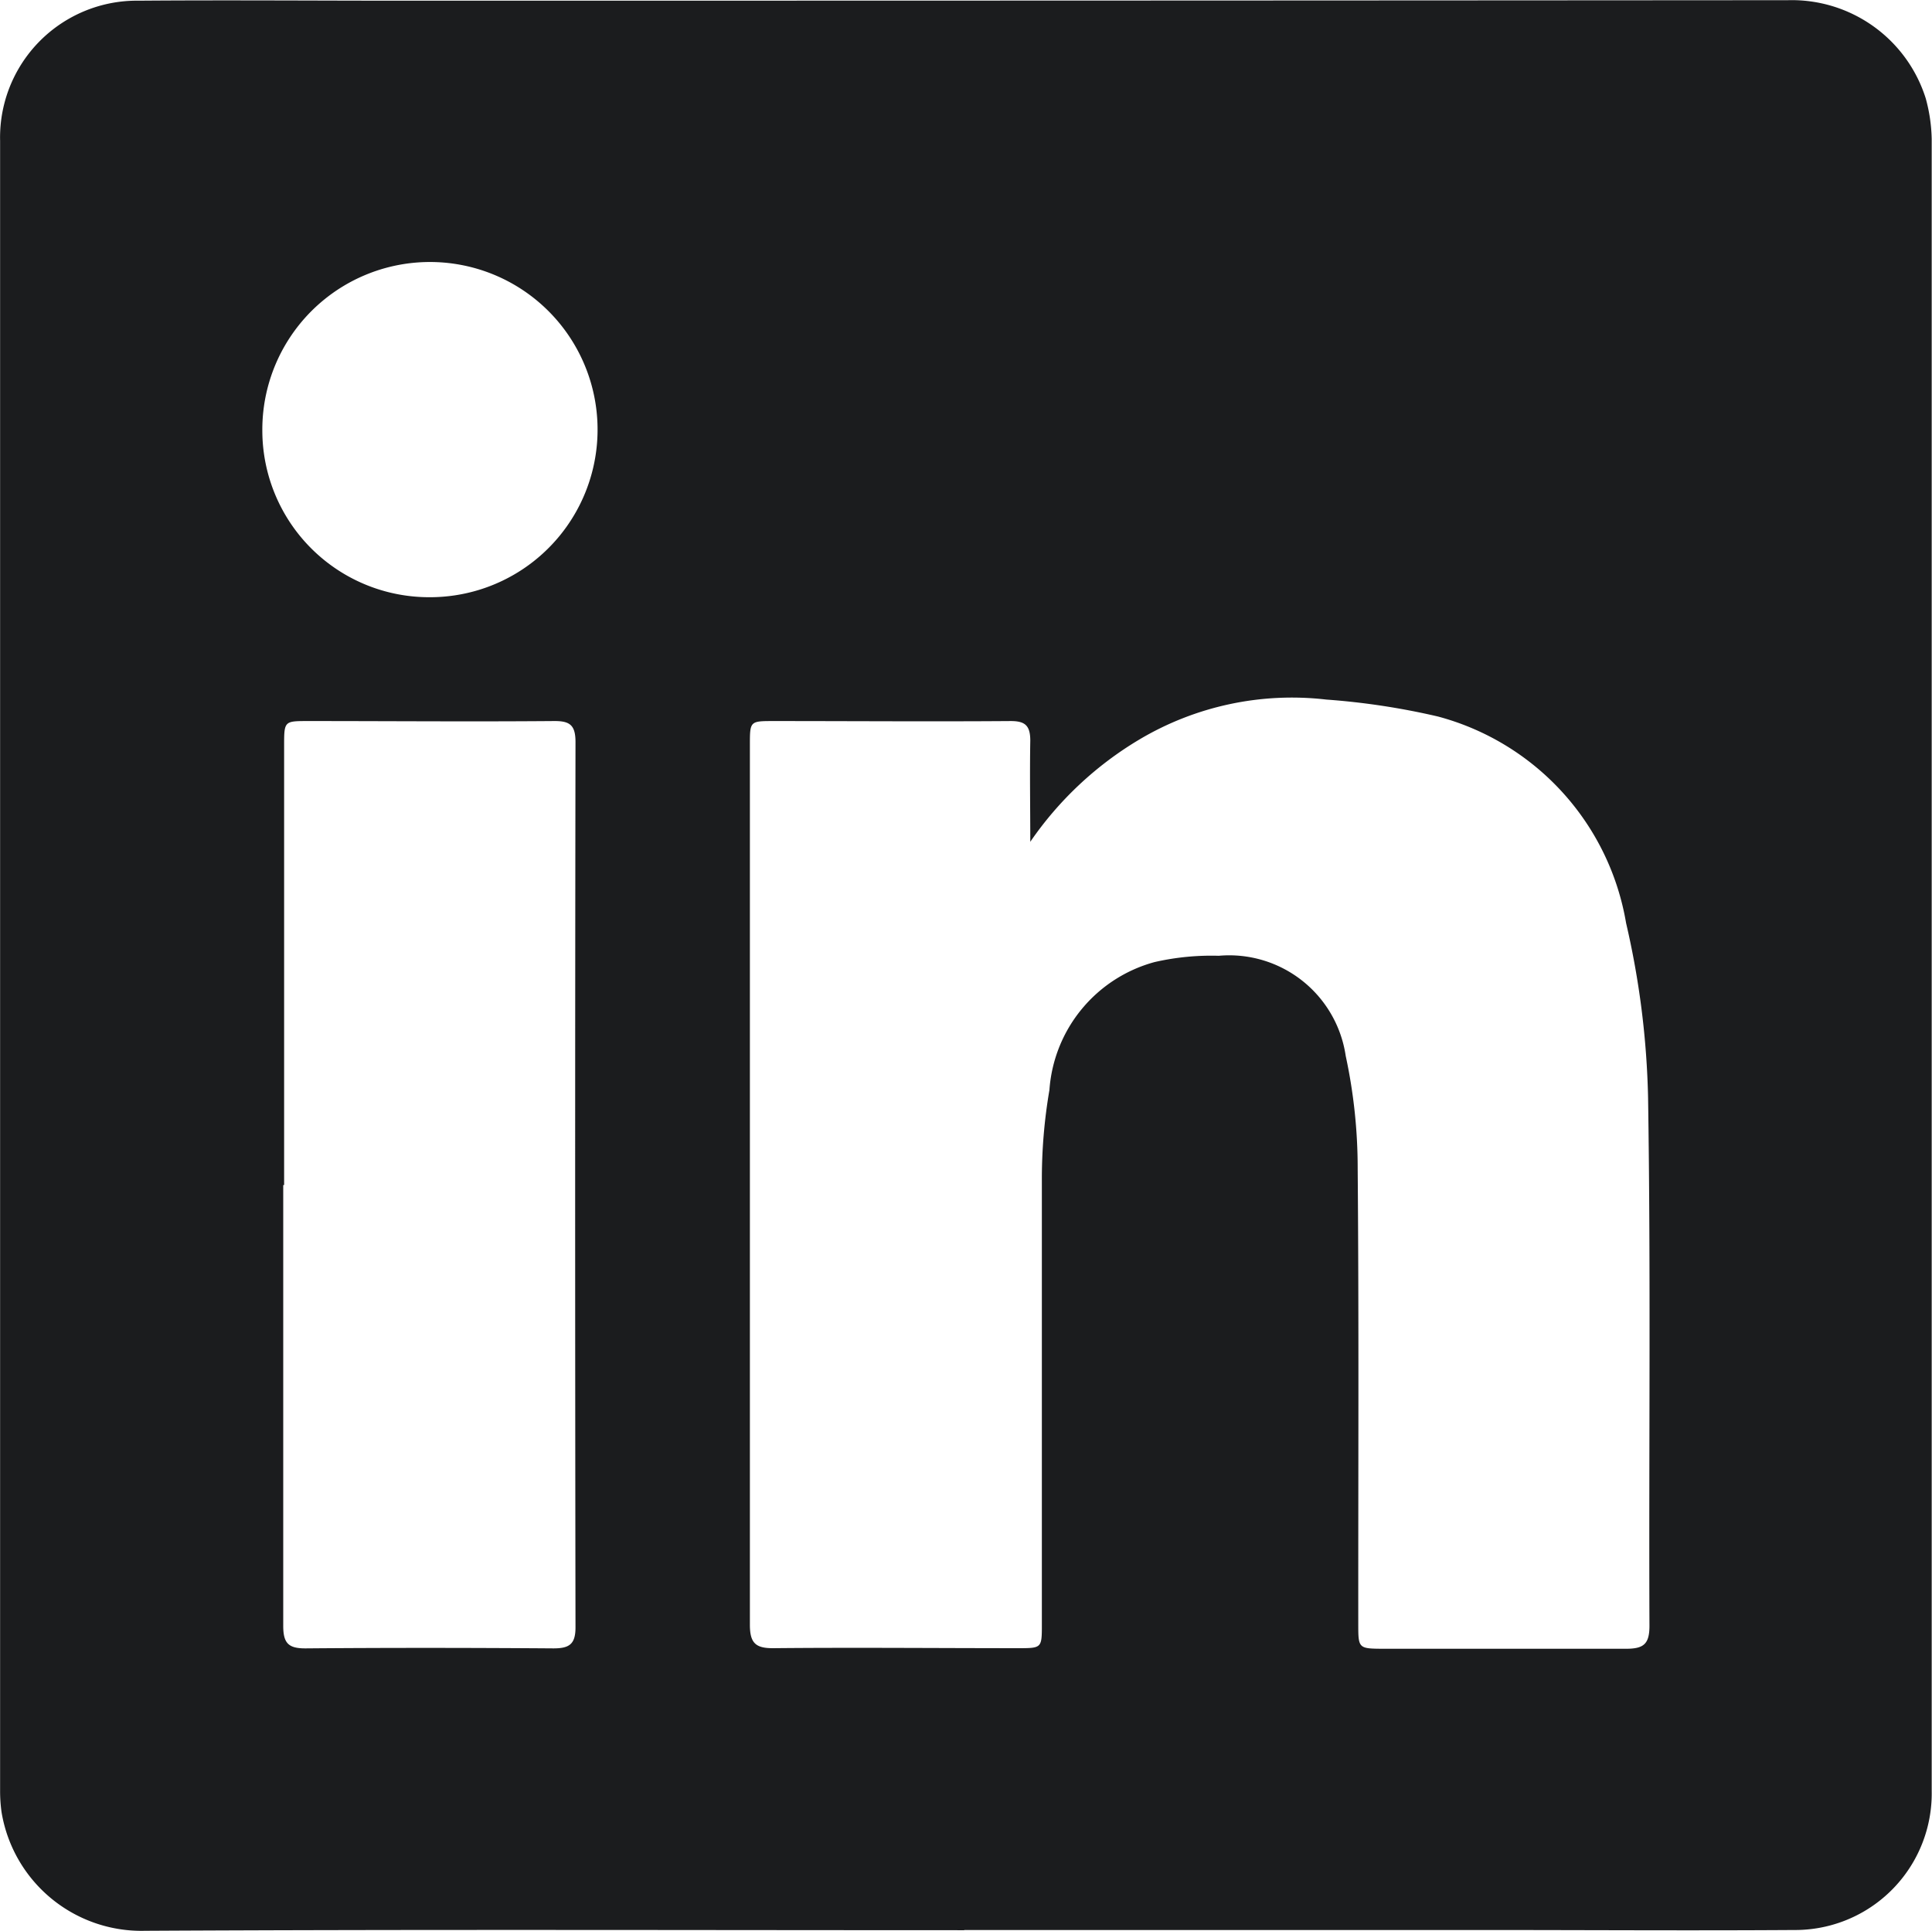
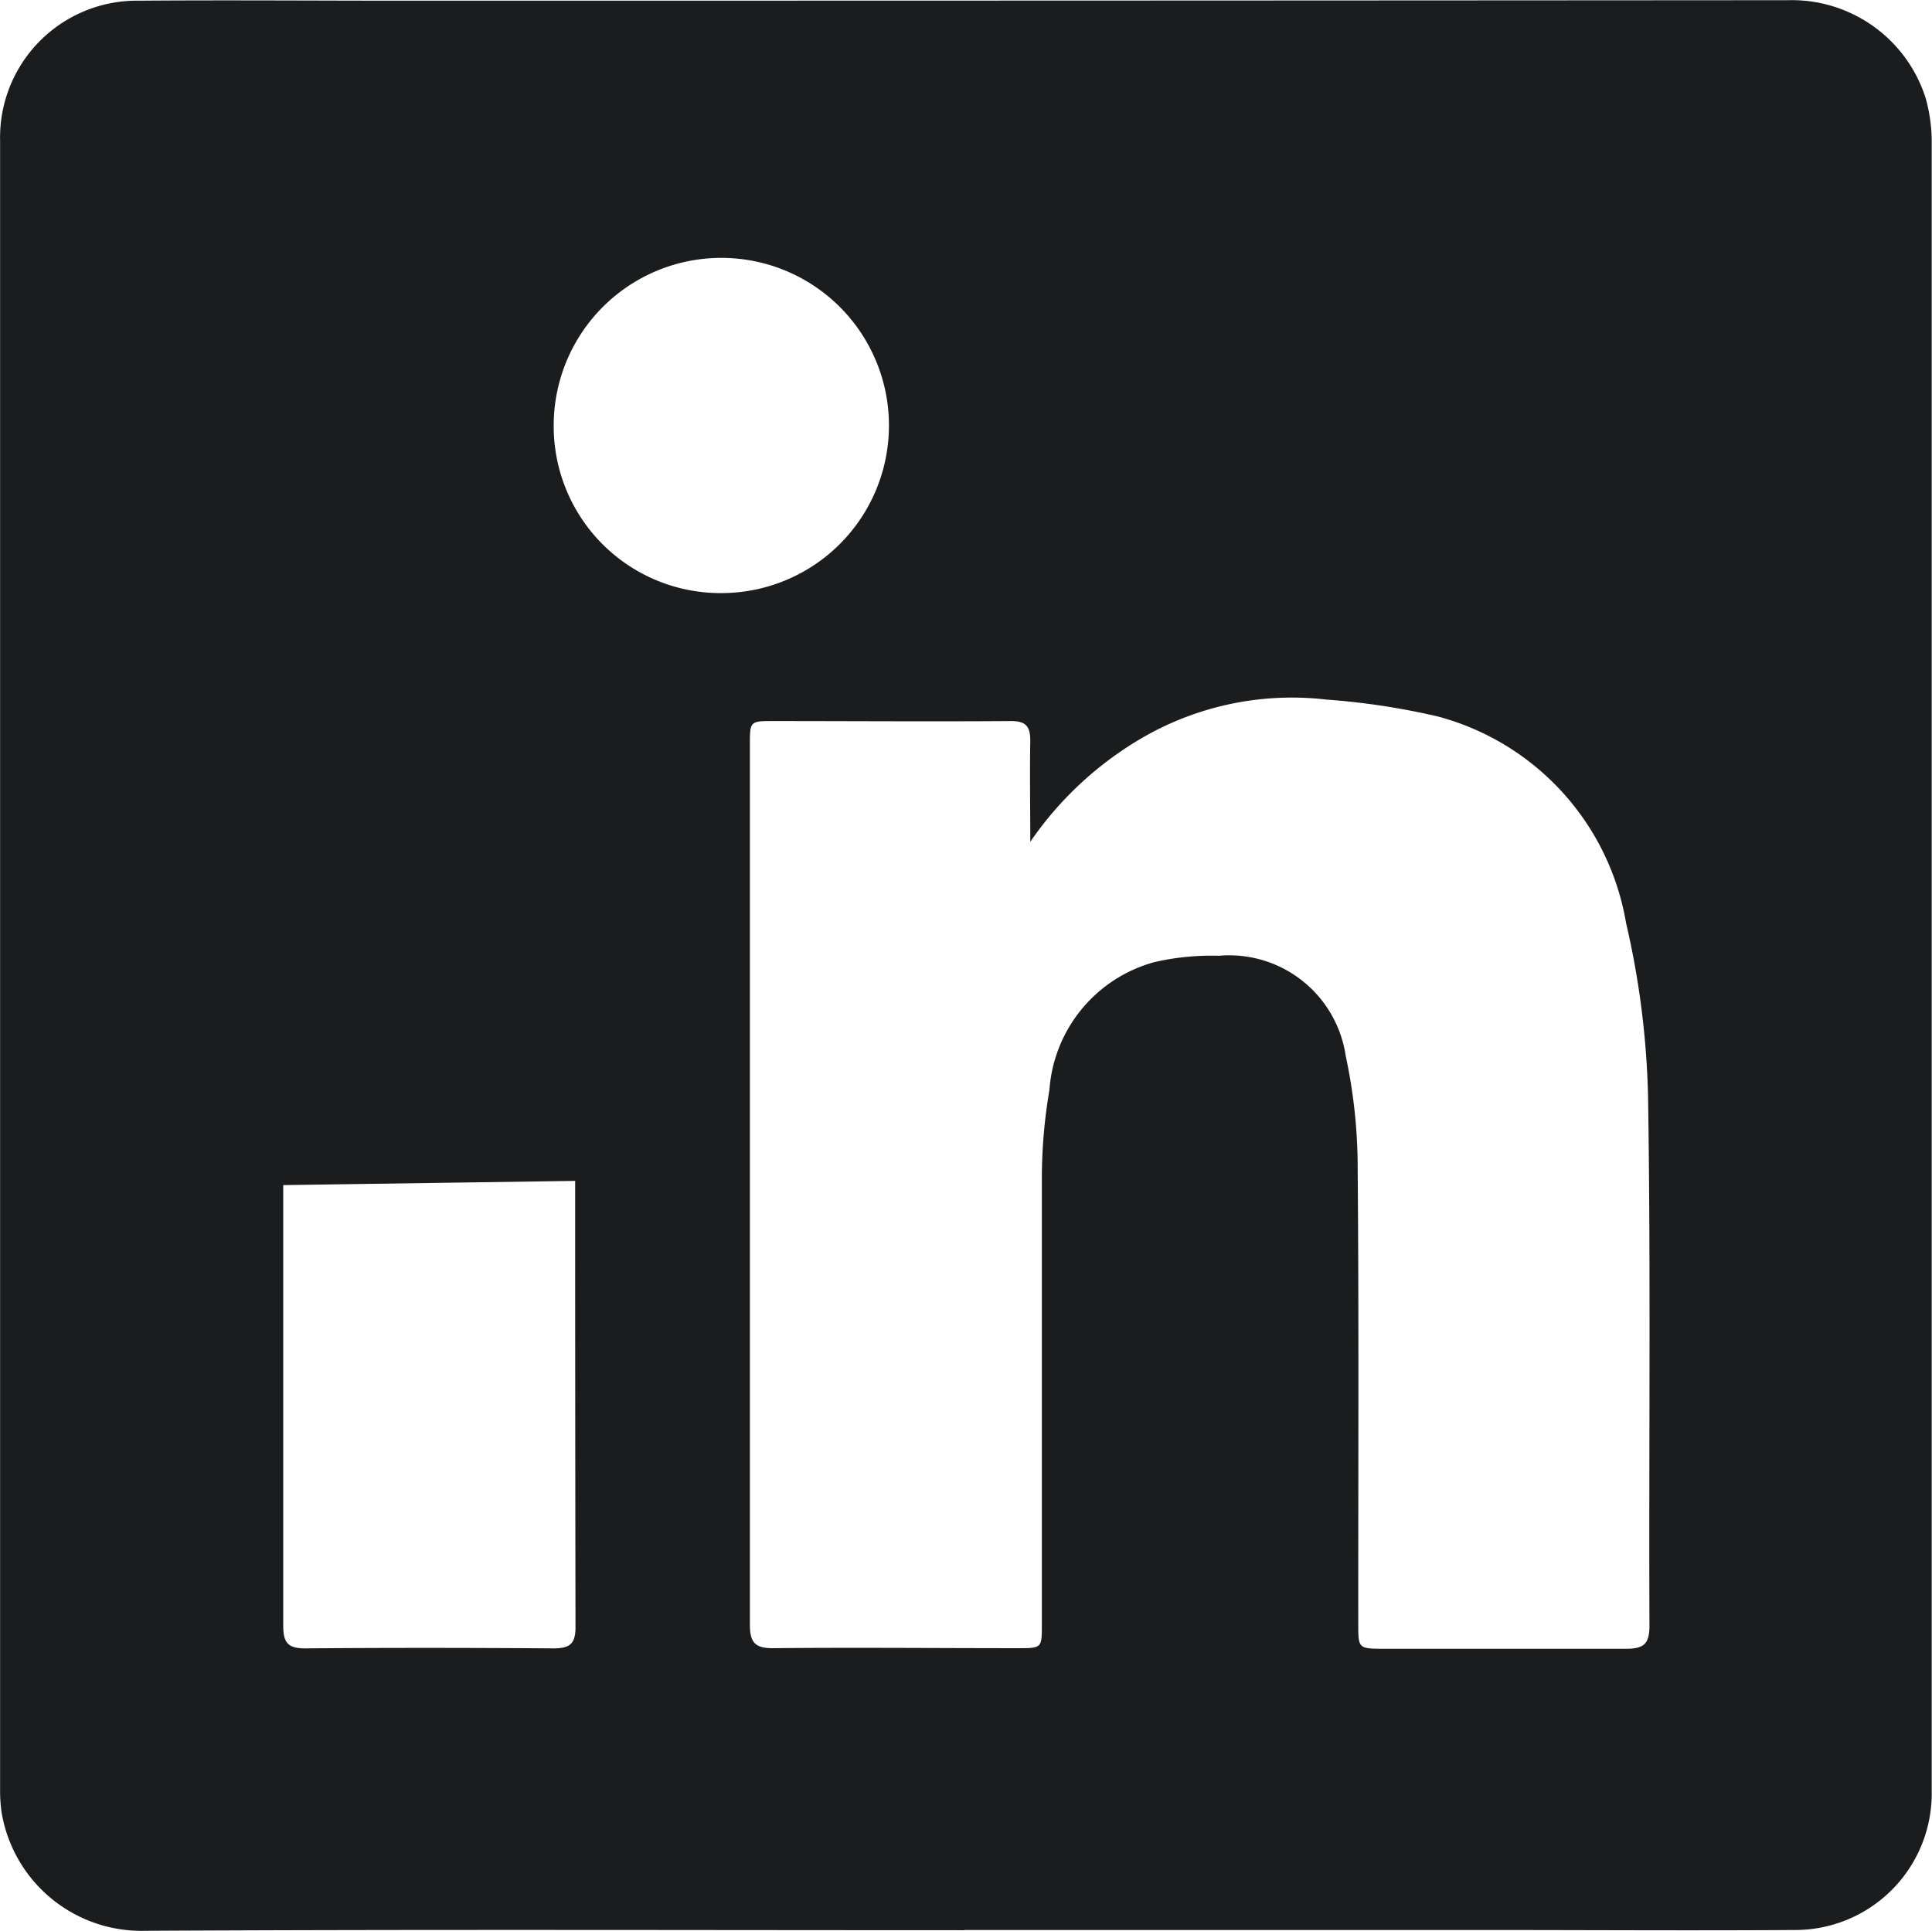
<svg xmlns="http://www.w3.org/2000/svg" width="19.686" height="19.676" viewBox="0 0 19.686 19.676">
-   <path id="Path_112" data-name="Path 112" d="M331.86,25.656c-2.782,0-5.564-.009-8.345.006a1.445,1.445,0,0,1-1.464-1.208,1.537,1.537,0,0,1-.015-.219q0-8.407,0-16.815a1.394,1.394,0,0,1,1.415-1.427c.89-.007,1.781,0,2.671,0q7.065,0,14.13-.005a1.431,1.431,0,0,1,1.405,1,1.678,1.678,0,0,1,.061.415q0,8.417,0,16.833a1.392,1.392,0,0,1-1.405,1.418c-1.05.007-2.1,0-3.15,0H331.86m.673-11.089c0-.344-.006-.687,0-1.031,0-.156-.054-.2-.2-.2-.8.006-1.609,0-2.413,0-.243,0-.244,0-.244.242q0,4.484,0,8.968c0,.19.062.24.243.238.829-.008,1.658,0,2.487,0,.245,0,.245,0,.245-.244,0-1.5,0-3.008,0-4.512a5.362,5.362,0,0,1,.077-.932A1.457,1.457,0,0,1,333.8,15.79a2.594,2.594,0,0,1,.654-.064,1.2,1.2,0,0,1,1.293,1.02,5.434,5.434,0,0,1,.122,1.146c.013,1.547.005,3.094.006,4.64,0,.253,0,.255.259.256.823,0,1.646,0,2.468,0,.181,0,.241-.047.24-.238-.007-1.792.014-3.585-.014-5.377a8.65,8.65,0,0,0-.224-1.78,2.633,2.633,0,0,0-1.916-2.105,7.33,7.33,0,0,0-1.139-.173,3.042,3.042,0,0,0-1.906.408,3.55,3.55,0,0,0-1.109,1.04m-7.613,3.5c0,1.5,0,2.995,0,4.492,0,.18.056.23.23.229.841-.007,1.682-.006,2.523,0,.161,0,.226-.041.225-.217q-.007-4.51,0-9.02c0-.177-.062-.215-.224-.213-.835.007-1.669,0-2.5,0-.245,0-.245,0-.245.255q0,2.236,0,4.473m1.489-5.99a1.708,1.708,0,1,0-1.711-1.694,1.7,1.7,0,0,0,1.711,1.694" transform="translate(-322.035 -5.986)" fill="#1b1c1e" />
+   <path id="Path_112" data-name="Path 112" d="M331.86,25.656c-2.782,0-5.564-.009-8.345.006a1.445,1.445,0,0,1-1.464-1.208,1.537,1.537,0,0,1-.015-.219q0-8.407,0-16.815a1.394,1.394,0,0,1,1.415-1.427c.89-.007,1.781,0,2.671,0q7.065,0,14.13-.005a1.431,1.431,0,0,1,1.405,1,1.678,1.678,0,0,1,.061.415q0,8.417,0,16.833a1.392,1.392,0,0,1-1.405,1.418c-1.05.007-2.1,0-3.15,0H331.86m.673-11.089c0-.344-.006-.687,0-1.031,0-.156-.054-.2-.2-.2-.8.006-1.609,0-2.413,0-.243,0-.244,0-.244.242q0,4.484,0,8.968c0,.19.062.24.243.238.829-.008,1.658,0,2.487,0,.245,0,.245,0,.245-.244,0-1.5,0-3.008,0-4.512a5.362,5.362,0,0,1,.077-.932A1.457,1.457,0,0,1,333.8,15.79a2.594,2.594,0,0,1,.654-.064,1.2,1.2,0,0,1,1.293,1.02,5.434,5.434,0,0,1,.122,1.146c.013,1.547.005,3.094.006,4.64,0,.253,0,.255.259.256.823,0,1.646,0,2.468,0,.181,0,.241-.047.24-.238-.007-1.792.014-3.585-.014-5.377a8.65,8.65,0,0,0-.224-1.78,2.633,2.633,0,0,0-1.916-2.105,7.33,7.33,0,0,0-1.139-.173,3.042,3.042,0,0,0-1.906.408,3.55,3.55,0,0,0-1.109,1.04m-7.613,3.5c0,1.5,0,2.995,0,4.492,0,.18.056.23.23.229.841-.007,1.682-.006,2.523,0,.161,0,.226-.041.225-.217q-.007-4.51,0-9.02q0,2.236,0,4.473m1.489-5.99a1.708,1.708,0,1,0-1.711-1.694,1.7,1.7,0,0,0,1.711,1.694" transform="translate(-322.035 -5.986)" fill="#1b1c1e" />
</svg>